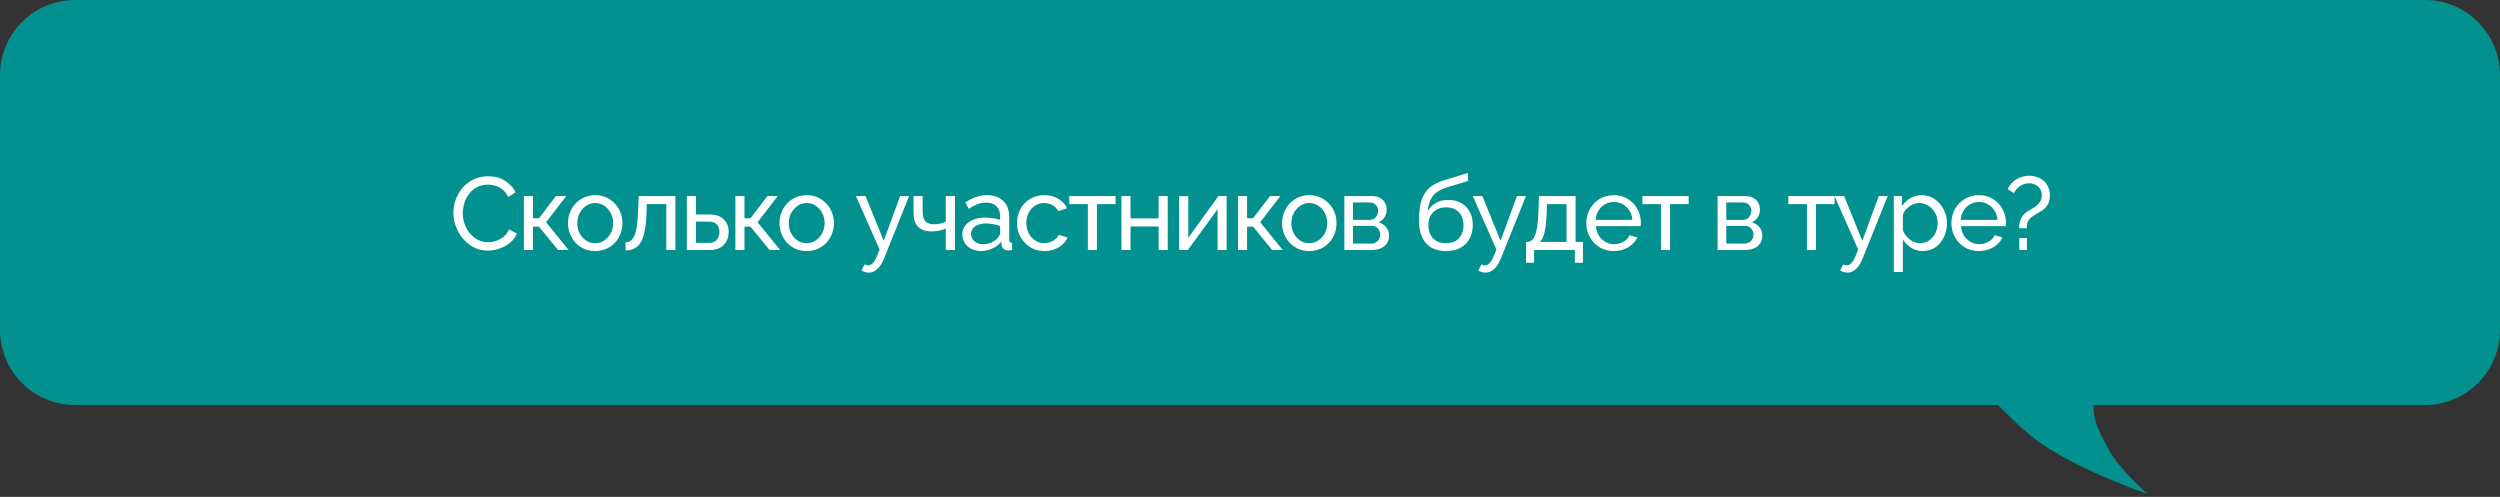
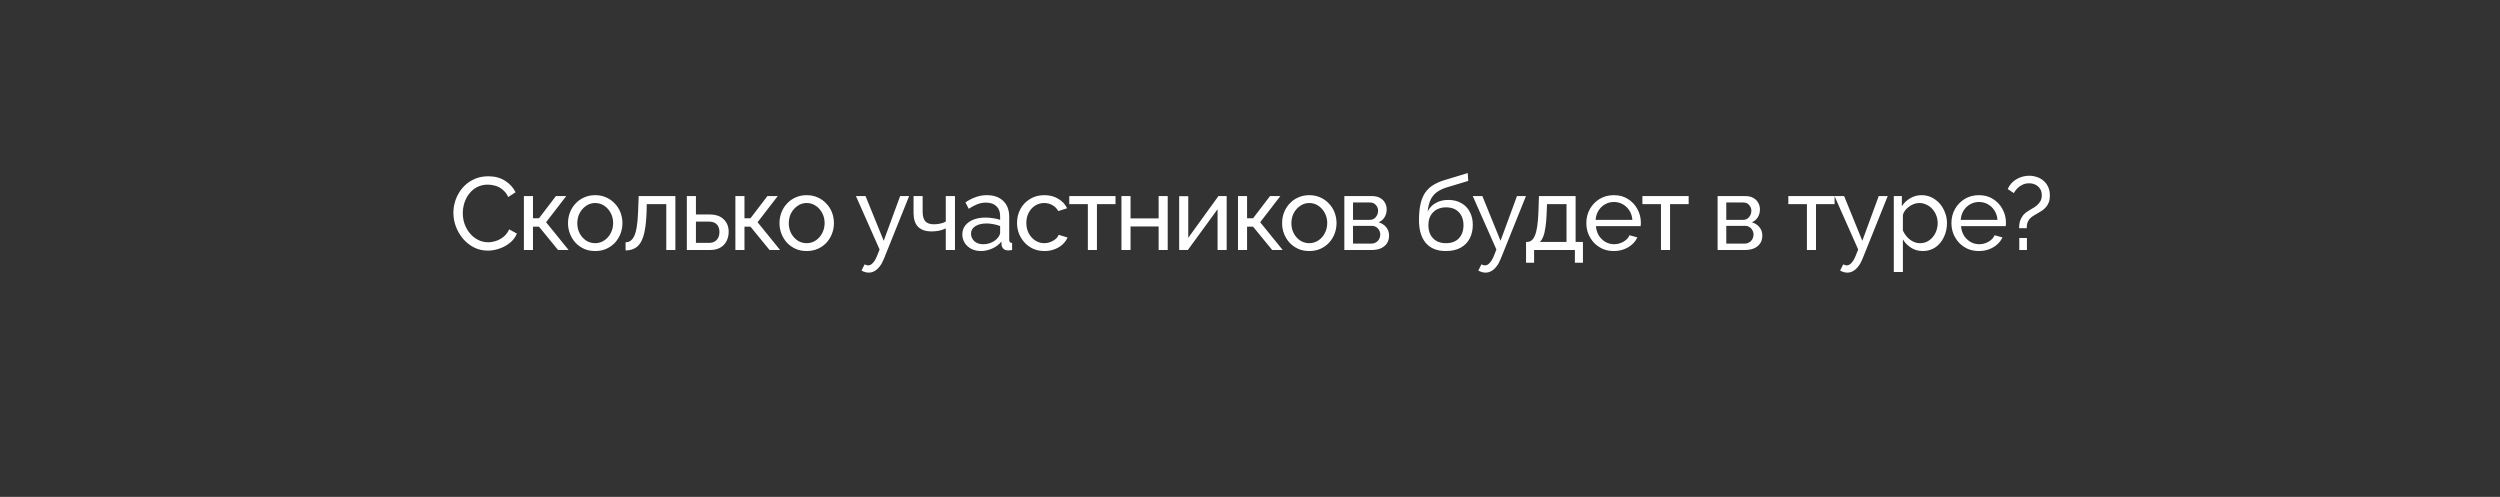
<svg xmlns="http://www.w3.org/2000/svg" width="790" height="157" viewBox="0 0 790 157" fill="none">
  <rect x="0" y="0" width="790" height="157" fill="#333333" stroke="none" />
-   <path d="M766.232 0C779.359 0 790 10.641 790 23.768V104.232C790 117.359 779.359 128 766.232 128H661.51C661.458 133.33 663.595 136.896 666.343 142.036C669.782 148.471 678.66 156.085 678.66 156.085C678.598 156.064 655.43 148.172 643.232 138.819C638.202 134.962 635.602 132.161 631.392 128H23.768C10.641 128 0 117.359 0 104.232V23.768C0 10.641 10.641 0 23.768 0H766.232Z" fill="#02918E" />
  <path d="M143.273 67.252C143.273 65.838 143.512 64.457 143.991 63.108C144.491 61.737 145.209 60.497 146.144 59.388C147.102 58.256 148.266 57.364 149.636 56.712C151.007 56.037 152.562 55.7 154.303 55.7C156.369 55.7 158.142 56.179 159.622 57.136C161.101 58.072 162.2 59.279 162.918 60.758L160.601 62.259C160.144 61.28 159.556 60.508 158.839 59.942C158.142 59.355 157.381 58.942 156.554 58.702C155.749 58.463 154.955 58.343 154.172 58.343C152.889 58.343 151.746 58.605 150.746 59.127C149.767 59.649 148.94 60.345 148.266 61.215C147.591 62.085 147.08 63.064 146.732 64.152C146.405 65.218 146.242 66.295 146.242 67.383C146.242 68.579 146.438 69.732 146.83 70.842C147.243 71.951 147.809 72.93 148.527 73.779C149.244 74.627 150.093 75.302 151.072 75.802C152.051 76.302 153.117 76.552 154.27 76.552C155.075 76.552 155.902 76.411 156.75 76.128C157.599 75.846 158.393 75.41 159.132 74.823C159.872 74.214 160.459 73.431 160.894 72.473L163.342 73.811C162.863 74.964 162.124 75.943 161.123 76.748C160.122 77.553 159.002 78.162 157.762 78.576C156.543 78.989 155.336 79.196 154.139 79.196C152.551 79.196 151.094 78.859 149.767 78.184C148.44 77.488 147.287 76.574 146.308 75.443C145.35 74.29 144.6 73.006 144.056 71.592C143.534 70.156 143.273 68.71 143.273 67.252ZM165.549 79V61.966H168.421V68.982H170.314L175.665 61.966H178.929L172.565 70.222L179.679 79H176.351L170.314 71.625H168.421V79H165.549ZM188.073 79.326C186.789 79.326 185.625 79.098 184.581 78.641C183.537 78.162 182.634 77.521 181.873 76.716C181.111 75.889 180.524 74.943 180.11 73.877C179.697 72.811 179.49 71.69 179.49 70.516C179.49 69.319 179.697 68.188 180.11 67.122C180.524 66.056 181.111 65.12 181.873 64.315C182.634 63.489 183.537 62.847 184.581 62.39C185.647 61.911 186.811 61.672 188.073 61.672C189.356 61.672 190.52 61.911 191.564 62.39C192.609 62.847 193.512 63.489 194.273 64.315C195.056 65.12 195.654 66.056 196.068 67.122C196.481 68.188 196.688 69.319 196.688 70.516C196.688 71.69 196.481 72.811 196.068 73.877C195.654 74.943 195.067 75.889 194.306 76.716C193.544 77.521 192.63 78.162 191.564 78.641C190.52 79.098 189.356 79.326 188.073 79.326ZM182.427 70.548C182.427 71.723 182.677 72.789 183.178 73.746C183.7 74.703 184.385 75.465 185.234 76.03C186.082 76.574 187.029 76.846 188.073 76.846C189.117 76.846 190.063 76.563 190.912 75.998C191.782 75.432 192.467 74.671 192.968 73.713C193.49 72.734 193.751 71.658 193.751 70.483C193.751 69.308 193.49 68.242 192.968 67.285C192.467 66.328 191.782 65.566 190.912 65.001C190.063 64.435 189.117 64.152 188.073 64.152C187.029 64.152 186.082 64.446 185.234 65.033C184.385 65.599 183.7 66.36 183.178 67.317C182.677 68.275 182.427 69.352 182.427 70.548ZM197.687 79.13V76.552C198.253 76.552 198.753 76.411 199.189 76.128C199.645 75.824 200.048 75.323 200.396 74.627C200.744 73.909 201.016 72.93 201.212 71.69C201.429 70.428 201.571 68.829 201.636 66.893L201.832 61.966H213.417V79H210.545V64.511H204.377L204.312 67.154C204.225 69.482 204.029 71.418 203.725 72.963C203.42 74.507 202.996 75.726 202.452 76.618C201.908 77.51 201.234 78.151 200.429 78.543C199.645 78.935 198.732 79.13 197.687 79.13ZM217.043 79V61.966H219.915V67.774H224.157C226.158 67.774 227.67 68.285 228.693 69.308C229.737 70.309 230.259 71.625 230.259 73.257C230.259 74.344 230.031 75.323 229.574 76.194C229.139 77.064 228.486 77.749 227.616 78.249C226.746 78.75 225.658 79 224.353 79H217.043ZM219.915 76.748H223.961C224.766 76.748 225.408 76.596 225.886 76.291C226.387 75.965 226.757 75.541 226.996 75.019C227.235 74.497 227.355 73.931 227.355 73.322C227.355 72.734 227.246 72.191 227.029 71.69C226.811 71.19 226.452 70.787 225.952 70.483C225.451 70.178 224.766 70.026 223.896 70.026H219.915V76.748ZM232.38 79V61.966H235.252V68.982H237.145L242.496 61.966H245.76L239.396 70.222L246.51 79H243.182L237.145 71.625H235.252V79H232.38ZM254.904 79.326C253.62 79.326 252.456 79.098 251.412 78.641C250.368 78.162 249.465 77.521 248.704 76.716C247.942 75.889 247.355 74.943 246.941 73.877C246.528 72.811 246.321 71.69 246.321 70.516C246.321 69.319 246.528 68.188 246.941 67.122C247.355 66.056 247.942 65.12 248.704 64.315C249.465 63.489 250.368 62.847 251.412 62.39C252.478 61.911 253.642 61.672 254.904 61.672C256.187 61.672 257.351 61.911 258.396 62.39C259.44 62.847 260.343 63.489 261.104 64.315C261.887 65.12 262.486 66.056 262.899 67.122C263.312 68.188 263.519 69.319 263.519 70.516C263.519 71.69 263.312 72.811 262.899 73.877C262.486 74.943 261.898 75.889 261.137 76.716C260.375 77.521 259.462 78.162 258.396 78.641C257.351 79.098 256.187 79.326 254.904 79.326ZM249.258 70.548C249.258 71.723 249.509 72.789 250.009 73.746C250.531 74.703 251.216 75.465 252.065 76.03C252.913 76.574 253.86 76.846 254.904 76.846C255.948 76.846 256.894 76.563 257.743 75.998C258.613 75.432 259.298 74.671 259.799 73.713C260.321 72.734 260.582 71.658 260.582 70.483C260.582 69.308 260.321 68.242 259.799 67.285C259.298 66.328 258.613 65.566 257.743 65.001C256.894 64.435 255.948 64.152 254.904 64.152C253.86 64.152 252.913 64.446 252.065 65.033C251.216 65.599 250.531 66.36 250.009 67.317C249.509 68.275 249.258 69.352 249.258 70.548ZM274.523 86.147C274.154 86.147 273.773 86.092 273.381 85.983C273.011 85.875 272.631 85.712 272.239 85.494L273.218 83.536C273.414 83.645 273.599 83.721 273.773 83.764C273.969 83.83 274.154 83.862 274.328 83.862C274.85 83.862 275.339 83.612 275.796 83.112C276.275 82.633 276.721 81.893 277.134 80.893L277.95 78.837L270.477 61.966H273.512L279.255 76.096L284.444 61.966H287.283L279.32 81.774C278.929 82.753 278.483 83.558 277.982 84.189C277.482 84.841 276.938 85.331 276.351 85.657C275.763 85.983 275.154 86.147 274.523 86.147ZM298.865 79V72.18C298.191 72.506 297.483 72.745 296.744 72.898C296.026 73.05 295.232 73.126 294.362 73.126C292.512 73.126 291.098 72.647 290.119 71.69C289.162 70.711 288.683 69.254 288.683 67.317V61.966H291.555V66.926C291.555 68.296 291.838 69.297 292.404 69.928C292.969 70.559 293.872 70.874 295.112 70.874C295.808 70.874 296.494 70.798 297.168 70.646C297.864 70.494 298.43 70.287 298.865 70.026V61.966H301.769V79H298.865ZM304.097 74.072C304.097 72.985 304.402 72.049 305.011 71.266C305.642 70.461 306.501 69.841 307.589 69.406C308.677 68.971 309.939 68.753 311.375 68.753C312.136 68.753 312.941 68.819 313.789 68.949C314.638 69.058 315.388 69.232 316.041 69.471V68.231C316.041 66.926 315.649 65.903 314.866 65.164C314.083 64.402 312.974 64.022 311.538 64.022C310.602 64.022 309.699 64.196 308.829 64.544C307.981 64.87 307.078 65.349 306.121 65.98L305.076 63.956C306.186 63.195 307.295 62.629 308.405 62.259C309.514 61.868 310.667 61.672 311.864 61.672C314.04 61.672 315.758 62.281 317.02 63.499C318.282 64.696 318.913 66.371 318.913 68.525V75.737C318.913 76.085 318.978 76.346 319.109 76.52C319.261 76.672 319.5 76.759 319.826 76.781V79C319.544 79.043 319.293 79.076 319.076 79.098C318.88 79.12 318.717 79.13 318.586 79.13C317.912 79.13 317.401 78.946 317.053 78.576C316.726 78.206 316.541 77.814 316.498 77.401L316.433 76.324C315.693 77.281 314.725 78.021 313.528 78.543C312.332 79.065 311.146 79.326 309.971 79.326C308.84 79.326 307.828 79.098 306.936 78.641C306.044 78.162 305.348 77.531 304.848 76.748C304.348 75.943 304.097 75.051 304.097 74.072ZM315.193 75.28C315.454 74.975 315.66 74.671 315.813 74.366C315.965 74.04 316.041 73.768 316.041 73.55V71.429C315.367 71.168 314.66 70.972 313.92 70.842C313.18 70.689 312.451 70.613 311.733 70.613C310.276 70.613 309.09 70.907 308.177 71.494C307.285 72.06 306.839 72.843 306.839 73.844C306.839 74.388 306.98 74.921 307.263 75.443C307.567 75.943 308.002 76.357 308.568 76.683C309.155 77.009 309.873 77.173 310.722 77.173C311.614 77.173 312.462 76.999 313.267 76.65C314.072 76.281 314.714 75.824 315.193 75.28ZM330.064 79.326C328.78 79.326 327.605 79.098 326.539 78.641C325.495 78.162 324.581 77.51 323.798 76.683C323.037 75.856 322.439 74.91 322.003 73.844C321.59 72.778 321.383 71.647 321.383 70.45C321.383 68.84 321.742 67.372 322.46 66.045C323.178 64.718 324.19 63.663 325.495 62.879C326.8 62.074 328.312 61.672 330.031 61.672C331.706 61.672 333.164 62.053 334.404 62.814C335.666 63.554 336.601 64.555 337.21 65.816L334.404 66.697C333.969 65.892 333.36 65.272 332.576 64.837C331.793 64.38 330.923 64.152 329.966 64.152C328.922 64.152 327.964 64.424 327.094 64.968C326.246 65.512 325.571 66.262 325.071 67.219C324.571 68.155 324.32 69.232 324.32 70.45C324.32 71.647 324.571 72.734 325.071 73.713C325.593 74.671 326.278 75.432 327.127 75.998C327.997 76.563 328.954 76.846 329.998 76.846C330.673 76.846 331.315 76.727 331.924 76.487C332.555 76.248 333.099 75.933 333.555 75.541C334.034 75.128 334.36 74.682 334.534 74.203L337.341 75.051C336.993 75.878 336.46 76.618 335.742 77.27C335.046 77.901 334.208 78.402 333.229 78.772C332.272 79.141 331.217 79.326 330.064 79.326ZM343.76 79V64.511H337.886V61.966H352.506V64.511H346.632V79H343.76ZM354.379 79V61.966H357.25V69.014H366.127V61.966H368.998V79H366.127V71.56H357.25V79H354.379ZM372.616 79V61.998H375.488V75.149L385.017 61.966H387.627V79H384.756V66.11L375.357 79H372.616ZM391.204 79V61.966H394.076V68.982H395.969L401.32 61.966H404.584L398.22 70.222L405.334 79H402.006L395.969 71.625H394.076V79H391.204ZM413.728 79.326C412.444 79.326 411.28 79.098 410.236 78.641C409.192 78.162 408.289 77.521 407.528 76.716C406.766 75.889 406.179 74.943 405.765 73.877C405.352 72.811 405.145 71.69 405.145 70.516C405.145 69.319 405.352 68.188 405.765 67.122C406.179 66.056 406.766 65.12 407.528 64.315C408.289 63.489 409.192 62.847 410.236 62.39C411.302 61.911 412.466 61.672 413.728 61.672C415.011 61.672 416.175 61.911 417.219 62.39C418.264 62.847 419.167 63.489 419.928 64.315C420.711 65.12 421.309 66.056 421.723 67.122C422.136 68.188 422.343 69.319 422.343 70.516C422.343 71.69 422.136 72.811 421.723 73.877C421.309 74.943 420.722 75.889 419.961 76.716C419.199 77.521 418.285 78.162 417.219 78.641C416.175 79.098 415.011 79.326 413.728 79.326ZM408.082 70.548C408.082 71.723 408.332 72.789 408.833 73.746C409.355 74.703 410.04 75.465 410.889 76.03C411.737 76.574 412.683 76.846 413.728 76.846C414.772 76.846 415.718 76.563 416.567 75.998C417.437 75.432 418.122 74.671 418.623 73.713C419.145 72.734 419.406 71.658 419.406 70.483C419.406 69.308 419.145 68.242 418.623 67.285C418.122 66.328 417.437 65.566 416.567 65.001C415.718 64.435 414.772 64.152 413.728 64.152C412.683 64.152 411.737 64.446 410.889 65.033C410.04 65.599 409.355 66.36 408.833 67.317C408.332 68.275 408.082 69.352 408.082 70.548ZM424.811 79V61.966H433.622C434.644 61.966 435.493 62.172 436.167 62.586C436.842 62.977 437.342 63.489 437.668 64.119C438.016 64.75 438.19 65.425 438.19 66.143C438.19 67.056 437.973 67.883 437.538 68.623C437.103 69.341 436.472 69.885 435.645 70.254C436.624 70.537 437.418 71.049 438.027 71.788C438.636 72.506 438.941 73.398 438.941 74.464C438.941 75.421 438.713 76.237 438.256 76.912C437.799 77.586 437.157 78.108 436.33 78.478C435.504 78.826 434.546 79 433.459 79H424.811ZM427.552 76.977H433.393C433.916 76.977 434.383 76.846 434.797 76.585C435.232 76.324 435.569 75.976 435.808 75.541C436.048 75.106 436.167 74.649 436.167 74.17C436.167 73.648 436.048 73.18 435.808 72.767C435.591 72.332 435.275 71.995 434.862 71.755C434.47 71.494 434.013 71.364 433.491 71.364H427.552V76.977ZM427.552 69.471H432.871C433.393 69.471 433.85 69.341 434.242 69.08C434.633 68.797 434.938 68.438 435.156 68.003C435.373 67.568 435.482 67.111 435.482 66.632C435.482 65.914 435.243 65.294 434.764 64.772C434.307 64.25 433.709 63.989 432.969 63.989H427.552V69.471ZM456.918 79.326C454.111 79.326 451.99 78.478 450.554 76.781C449.118 75.084 448.4 72.691 448.4 69.602C448.4 67.492 448.574 65.718 448.923 64.283C449.271 62.825 449.793 61.628 450.489 60.693C451.185 59.736 452.044 58.963 453.067 58.376C454.089 57.767 455.264 57.267 456.591 56.875L463.803 54.688L463.966 57.169L456.95 59.29C455.754 59.681 454.753 60.182 453.948 60.791C453.143 61.4 452.512 62.183 452.055 63.14C451.598 64.098 451.294 65.327 451.142 66.828C451.707 65.675 452.556 64.783 453.687 64.152C454.818 63.499 456.134 63.173 457.636 63.173C459.245 63.173 460.627 63.51 461.78 64.185C462.955 64.837 463.847 65.762 464.456 66.959C465.087 68.133 465.402 69.493 465.402 71.038C465.402 72.691 465.076 74.138 464.423 75.378C463.771 76.618 462.813 77.586 461.551 78.282C460.29 78.978 458.745 79.326 456.918 79.326ZM456.918 76.846C458.68 76.846 460.039 76.335 460.997 75.312C461.976 74.268 462.465 72.887 462.465 71.168C462.465 69.493 461.987 68.133 461.029 67.089C460.072 66.045 458.702 65.523 456.918 65.523C455.873 65.523 454.927 65.74 454.079 66.175C453.252 66.61 452.588 67.252 452.088 68.101C451.609 68.927 451.37 69.95 451.37 71.168C451.37 72.256 451.577 73.235 451.99 74.105C452.425 74.954 453.056 75.628 453.883 76.128C454.709 76.607 455.721 76.846 456.918 76.846ZM469.44 86.147C469.07 86.147 468.689 86.092 468.298 85.983C467.928 85.875 467.547 85.712 467.155 85.494L468.134 83.536C468.33 83.645 468.515 83.721 468.689 83.764C468.885 83.83 469.07 83.862 469.244 83.862C469.766 83.862 470.256 83.612 470.712 83.112C471.191 82.633 471.637 81.893 472.05 80.893L472.866 78.837L465.393 61.966H468.428L474.171 76.096L479.36 61.966H482.199L474.237 81.774C473.845 82.753 473.399 83.558 472.899 84.189C472.398 84.841 471.855 85.331 471.267 85.657C470.68 85.983 470.071 86.147 469.44 86.147ZM482.229 83.014V76.455H482.588C483.067 76.455 483.502 76.313 483.894 76.03C484.307 75.748 484.666 75.258 484.97 74.562C485.297 73.844 485.558 72.865 485.754 71.625C485.949 70.385 486.08 68.808 486.145 66.893L486.308 61.966H497.893V76.455H500.21V83.014H497.665V79H484.775V83.014H482.229ZM486.602 76.455H495.021V64.511H488.854L488.756 67.154C488.691 69.004 488.56 70.559 488.364 71.821C488.19 73.061 487.951 74.051 487.646 74.79C487.363 75.53 487.015 76.085 486.602 76.455ZM509.961 79.326C508.678 79.326 507.503 79.098 506.437 78.641C505.393 78.162 504.479 77.521 503.696 76.716C502.934 75.889 502.336 74.943 501.901 73.877C501.488 72.811 501.281 71.679 501.281 70.483C501.281 68.873 501.651 67.404 502.391 66.077C503.13 64.75 504.153 63.684 505.458 62.879C506.785 62.074 508.297 61.672 509.994 61.672C511.713 61.672 513.203 62.085 514.465 62.912C515.748 63.717 516.738 64.783 517.434 66.11C518.152 67.415 518.511 68.829 518.511 70.352C518.511 70.57 518.5 70.787 518.479 71.005C518.479 71.201 518.468 71.353 518.446 71.462H504.316C504.403 72.571 504.707 73.561 505.23 74.431C505.773 75.28 506.47 75.954 507.318 76.455C508.167 76.933 509.08 77.173 510.059 77.173C511.103 77.173 512.082 76.912 512.996 76.389C513.932 75.867 514.573 75.182 514.922 74.334L517.402 75.019C517.032 75.846 516.477 76.585 515.737 77.238C515.019 77.891 514.16 78.402 513.159 78.772C512.18 79.141 511.114 79.326 509.961 79.326ZM504.218 69.471H515.835C515.748 68.362 515.433 67.383 514.889 66.534C514.345 65.686 513.649 65.022 512.8 64.544C511.952 64.065 511.016 63.826 509.994 63.826C508.993 63.826 508.069 64.065 507.22 64.544C506.372 65.022 505.676 65.686 505.132 66.534C504.61 67.383 504.305 68.362 504.218 69.471ZM524.869 79V64.511H518.995V61.966H533.614V64.511H527.74V79H524.869ZM542.762 79V61.966H551.573C552.596 61.966 553.444 62.172 554.118 62.586C554.793 62.977 555.293 63.489 555.62 64.119C555.968 64.75 556.142 65.425 556.142 66.143C556.142 67.056 555.924 67.883 555.489 68.623C555.054 69.341 554.423 69.885 553.596 70.254C554.575 70.537 555.369 71.049 555.979 71.788C556.588 72.506 556.892 73.398 556.892 74.464C556.892 75.421 556.664 76.237 556.207 76.912C555.75 77.586 555.108 78.108 554.282 78.478C553.455 78.826 552.498 79 551.41 79H542.762ZM545.503 76.977H551.345C551.867 76.977 552.335 76.846 552.748 76.585C553.183 76.324 553.52 75.976 553.759 75.541C553.999 75.106 554.118 74.649 554.118 74.17C554.118 73.648 553.999 73.18 553.759 72.767C553.542 72.332 553.226 71.995 552.813 71.755C552.422 71.494 551.965 71.364 551.443 71.364H545.503V76.977ZM545.503 69.471H550.823C551.345 69.471 551.802 69.341 552.193 69.08C552.585 68.797 552.889 68.438 553.107 68.003C553.324 67.568 553.433 67.111 553.433 66.632C553.433 65.914 553.194 65.294 552.715 64.772C552.258 64.25 551.66 63.989 550.92 63.989H545.503V69.471ZM570.986 79V64.511H565.112V61.966H579.731V64.511H573.857V79H570.986ZM583.758 86.147C583.388 86.147 583.007 86.092 582.616 85.983C582.246 85.875 581.865 85.712 581.474 85.494L582.453 83.536C582.648 83.645 582.833 83.721 583.007 83.764C583.203 83.83 583.388 83.862 583.562 83.862C584.084 83.862 584.574 83.612 585.031 83.112C585.509 82.633 585.955 81.893 586.369 80.893L587.184 78.837L579.712 61.966H582.746L588.49 76.096L593.678 61.966H596.517L588.555 81.774C588.163 82.753 587.717 83.558 587.217 84.189C586.717 84.841 586.173 85.331 585.585 85.657C584.998 85.983 584.389 86.147 583.758 86.147ZM607.61 79.326C606.218 79.326 604.978 78.978 603.89 78.282C602.802 77.586 601.943 76.705 601.312 75.639V85.951H598.44V61.966H600.986V65.164C601.66 64.119 602.541 63.282 603.629 62.651C604.717 61.998 605.902 61.672 607.186 61.672C608.361 61.672 609.438 61.911 610.416 62.39C611.395 62.868 612.244 63.521 612.962 64.348C613.68 65.174 614.235 66.121 614.626 67.187C615.039 68.231 615.246 69.33 615.246 70.483C615.246 72.093 614.92 73.572 614.267 74.921C613.636 76.27 612.744 77.347 611.591 78.151C610.438 78.935 609.111 79.326 607.61 79.326ZM606.729 76.846C607.577 76.846 608.339 76.672 609.013 76.324C609.709 75.954 610.297 75.476 610.775 74.888C611.276 74.279 611.657 73.594 611.918 72.832C612.179 72.071 612.309 71.288 612.309 70.483C612.309 69.634 612.157 68.829 611.852 68.068C611.57 67.307 611.156 66.632 610.612 66.045C610.09 65.457 609.47 65.001 608.752 64.674C608.056 64.326 607.295 64.152 606.468 64.152C605.946 64.152 605.402 64.25 604.836 64.446C604.292 64.641 603.77 64.924 603.27 65.294C602.77 65.642 602.345 66.045 601.997 66.502C601.649 66.959 601.421 67.448 601.312 67.97V72.832C601.638 73.572 602.073 74.246 602.617 74.856C603.161 75.465 603.792 75.954 604.51 76.324C605.228 76.672 605.968 76.846 606.729 76.846ZM625.331 79.326C624.048 79.326 622.873 79.098 621.807 78.641C620.763 78.162 619.849 77.521 619.066 76.716C618.304 75.889 617.706 74.943 617.271 73.877C616.858 72.811 616.651 71.679 616.651 70.483C616.651 68.873 617.021 67.404 617.76 66.077C618.5 64.75 619.523 63.684 620.828 62.879C622.155 62.074 623.667 61.672 625.364 61.672C627.083 61.672 628.573 62.085 629.835 62.912C631.118 63.717 632.108 64.783 632.804 66.11C633.522 67.415 633.881 68.829 633.881 70.352C633.881 70.57 633.87 70.787 633.848 71.005C633.848 71.201 633.838 71.353 633.816 71.462H619.686C619.773 72.571 620.077 73.561 620.599 74.431C621.143 75.28 621.84 75.954 622.688 76.455C623.536 76.933 624.45 77.173 625.429 77.173C626.473 77.173 627.452 76.912 628.366 76.389C629.302 75.867 629.943 75.182 630.291 74.334L632.772 75.019C632.402 75.846 631.847 76.585 631.107 77.238C630.389 77.891 629.53 78.402 628.529 78.772C627.55 79.141 626.484 79.326 625.331 79.326ZM619.588 69.471H631.205C631.118 68.362 630.803 67.383 630.259 66.534C629.715 65.686 629.019 65.022 628.17 64.544C627.322 64.065 626.386 63.826 625.364 63.826C624.363 63.826 623.439 64.065 622.59 64.544C621.742 65.022 621.045 65.686 620.502 66.534C619.979 67.383 619.675 68.362 619.588 69.471ZM638.03 72.115C638.03 71.331 638.117 70.613 638.291 69.961C638.487 69.308 638.781 68.721 639.172 68.198C639.586 67.655 640.119 67.176 640.771 66.763C641.163 66.502 641.609 66.23 642.109 65.947C642.632 65.664 643.121 65.338 643.578 64.968C644.056 64.576 644.448 64.119 644.753 63.597C645.057 63.053 645.21 62.412 645.21 61.672C645.21 60.845 645.014 60.16 644.622 59.616C644.252 59.05 643.763 58.626 643.154 58.343C642.544 58.061 641.892 57.919 641.196 57.919C640.478 57.919 639.803 58.061 639.172 58.343C638.542 58.626 637.987 59.007 637.508 59.486C637.051 59.942 636.671 60.454 636.366 61.019L634.441 59.747C634.832 58.855 635.376 58.093 636.072 57.462C636.79 56.831 637.595 56.353 638.487 56.026C639.379 55.7 640.304 55.537 641.261 55.537C642.066 55.537 642.849 55.667 643.61 55.929C644.394 56.168 645.09 56.549 645.699 57.071C646.33 57.593 646.83 58.245 647.2 59.029C647.57 59.812 647.755 60.736 647.755 61.803C647.755 62.629 647.646 63.336 647.429 63.924C647.211 64.511 646.906 65.022 646.515 65.457C646.145 65.892 645.71 66.273 645.21 66.6C644.709 66.926 644.187 67.241 643.643 67.546C643.121 67.829 642.61 68.144 642.109 68.492C641.631 68.84 641.228 69.297 640.902 69.863C640.597 70.407 640.445 71.157 640.445 72.115H638.03ZM638.096 79V75.215H640.51V79H638.096Z" fill="white" />
</svg>